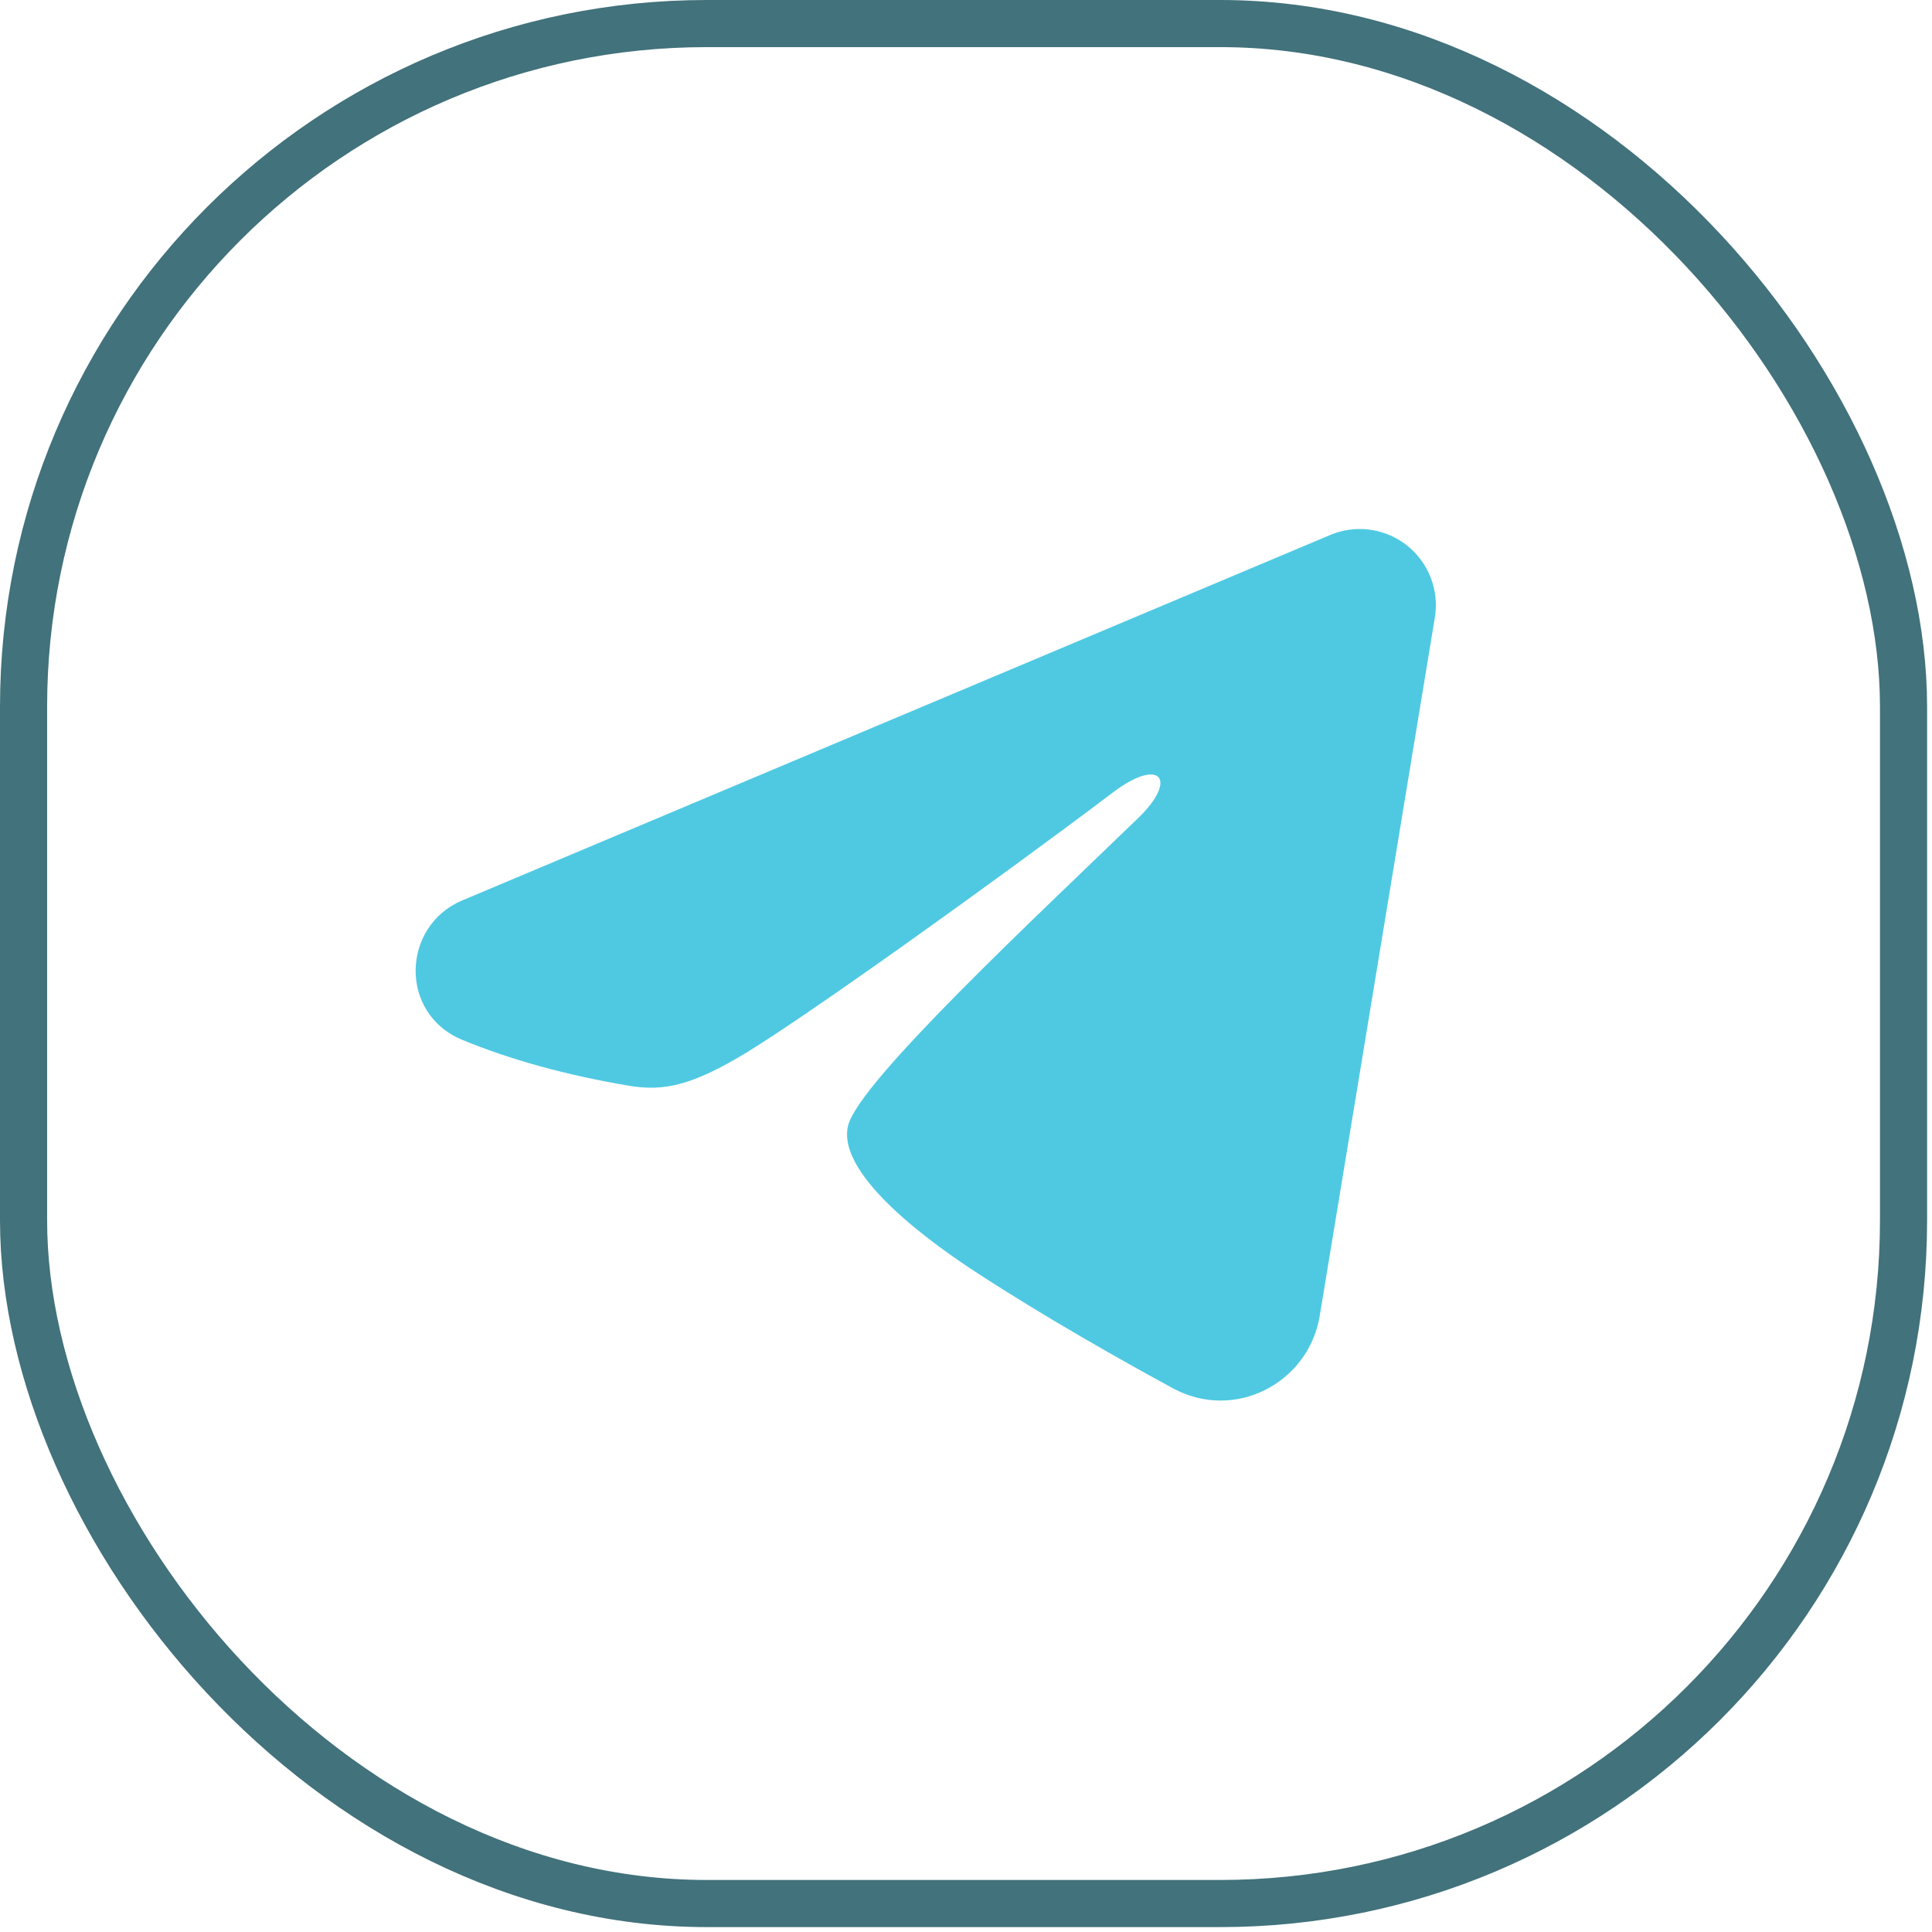
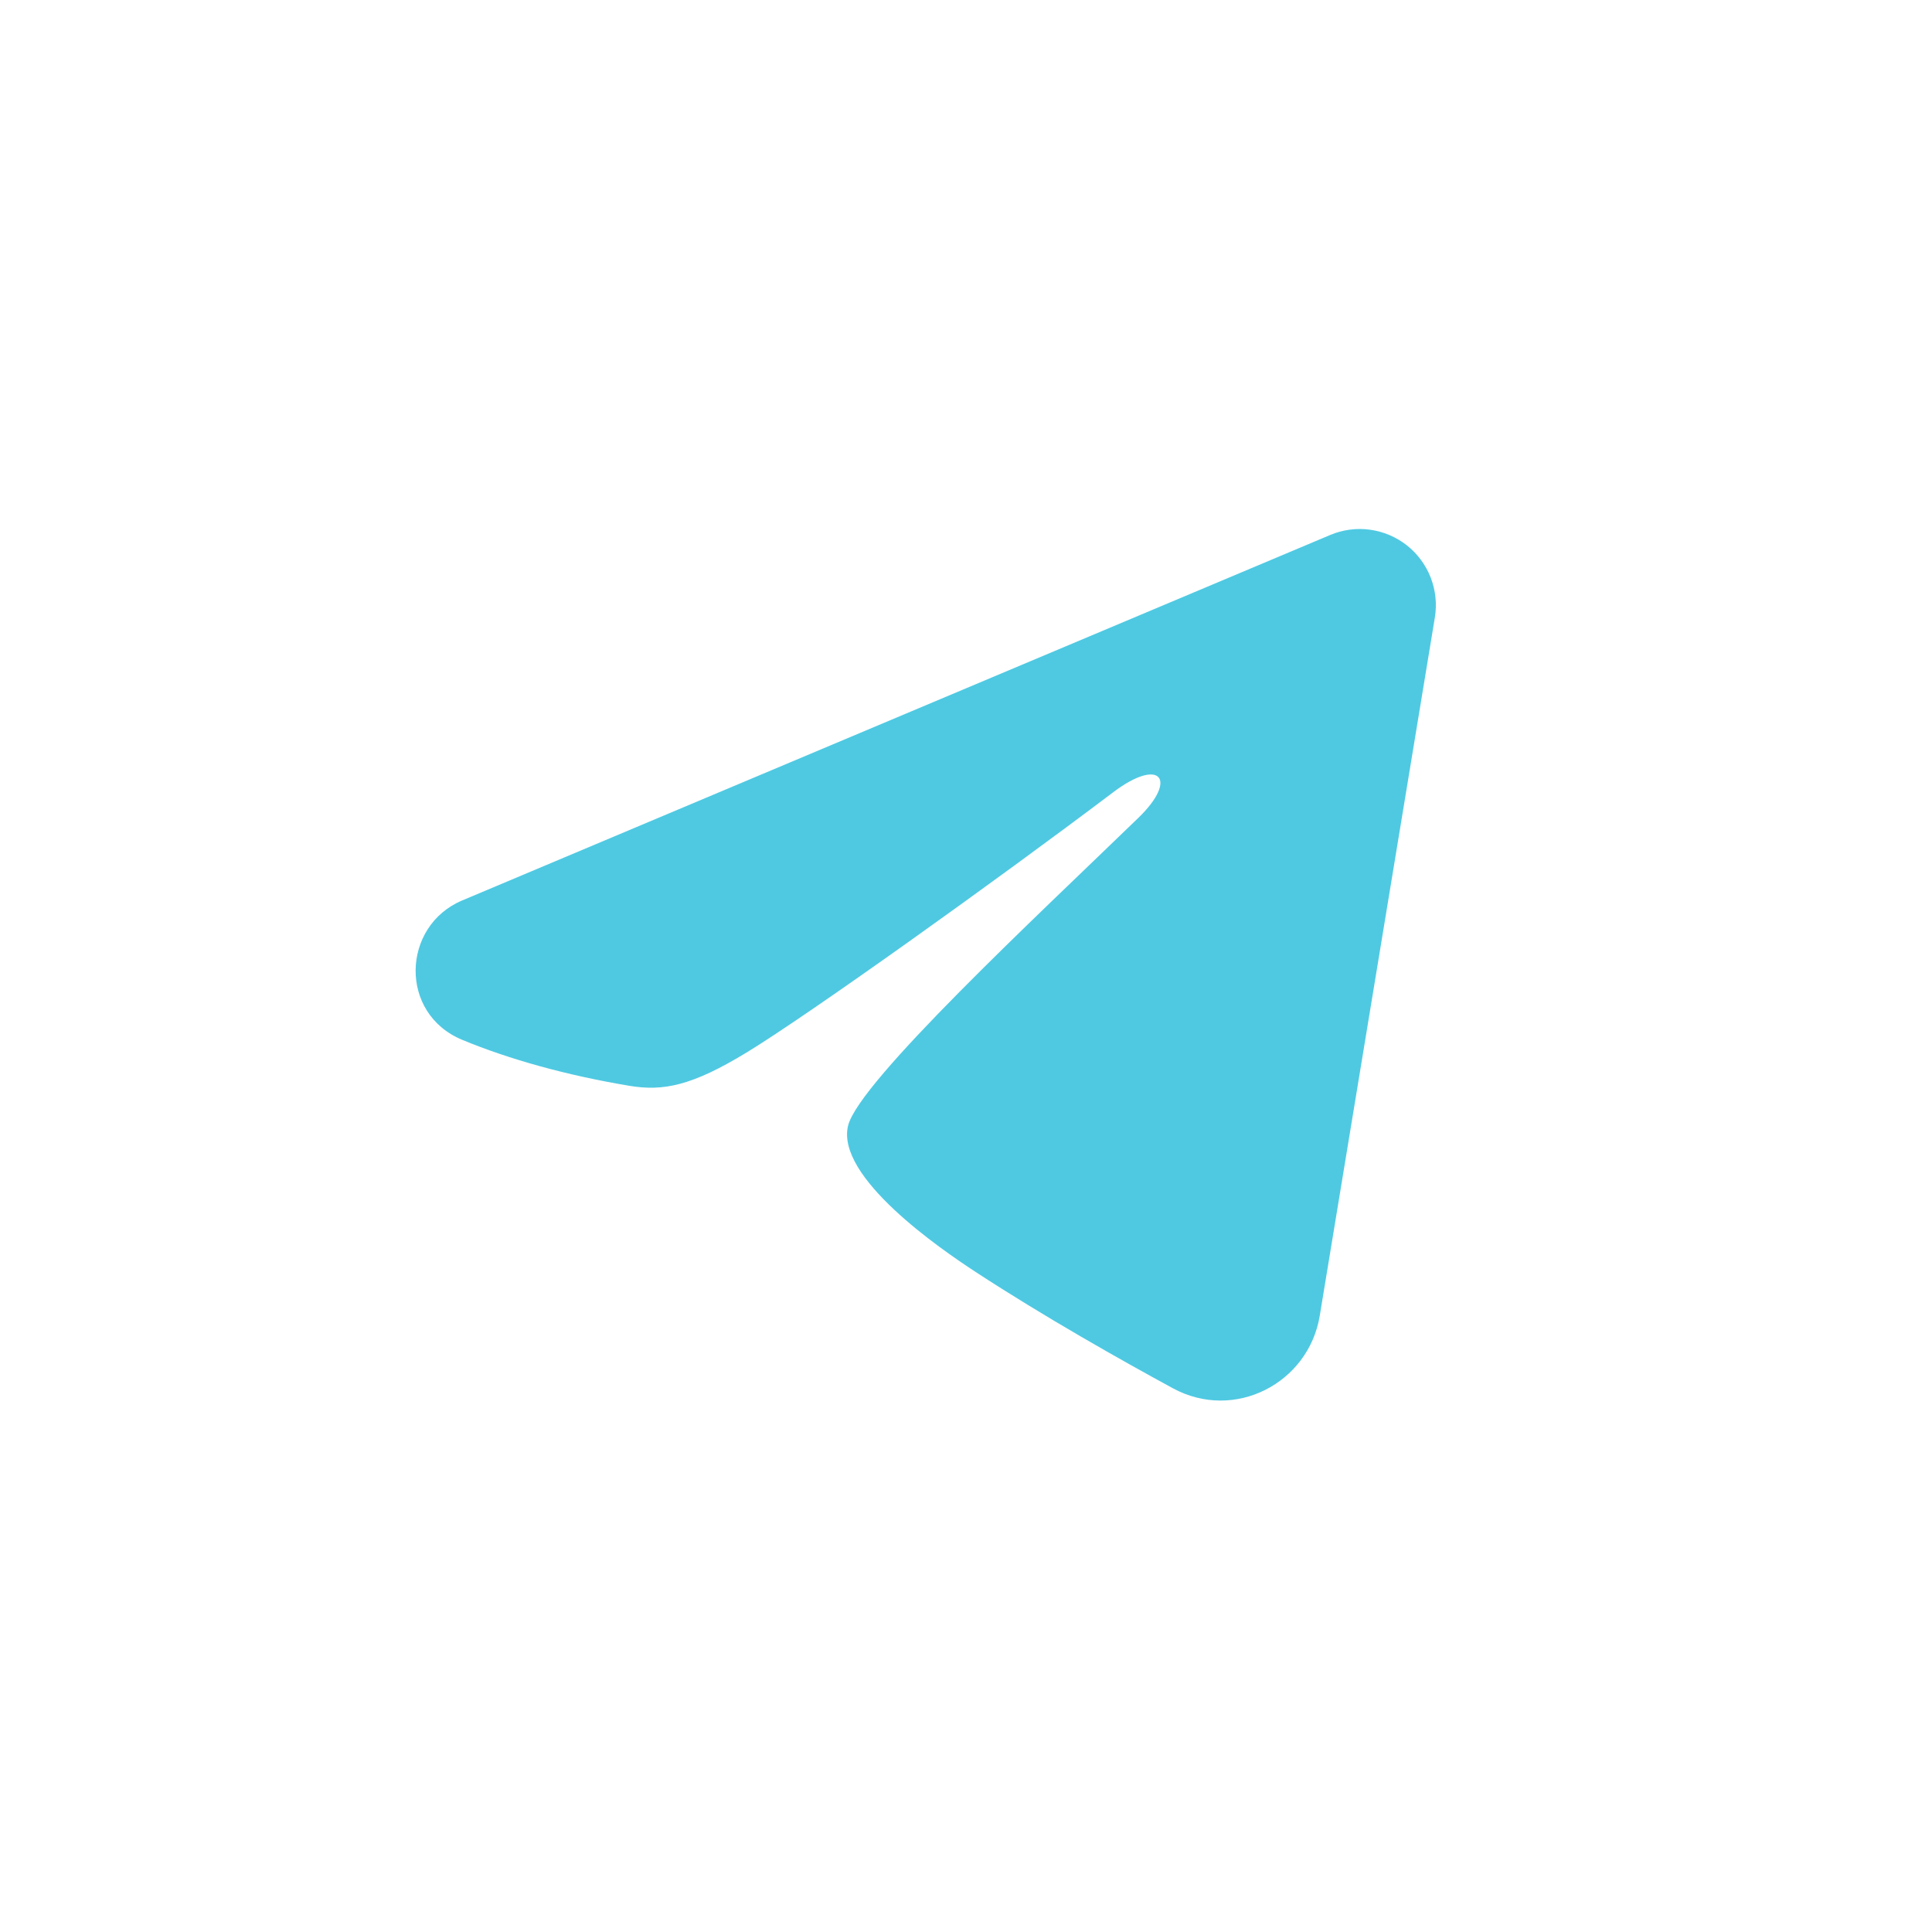
<svg xmlns="http://www.w3.org/2000/svg" width="41" height="41" viewBox="0 0 41 41" fill="none">
-   <rect x="0.5" y="0.5" width="39.896" height="39.896" rx="14.5" stroke="#42727B" />
  <path fill-rule="evenodd" clip-rule="evenodd" d="M28.229 11.353C28.495 11.241 28.786 11.202 29.072 11.241C29.359 11.28 29.629 11.395 29.856 11.573C30.083 11.752 30.257 11.989 30.362 12.258C30.466 12.527 30.497 12.819 30.45 13.104L28.007 27.924C27.77 29.353 26.201 30.173 24.89 29.461C23.794 28.865 22.165 27.948 20.7 26.99C19.967 26.511 17.724 24.976 17.999 23.883C18.236 22.949 22.006 19.44 24.161 17.353C25.007 16.533 24.621 16.06 23.622 16.814C21.143 18.687 17.161 21.534 15.845 22.335C14.684 23.042 14.078 23.163 13.354 23.042C12.034 22.822 10.809 22.482 9.809 22.067C8.458 21.507 8.524 19.65 9.808 19.109L28.229 11.353Z" fill="#4FC9E2" />
</svg>